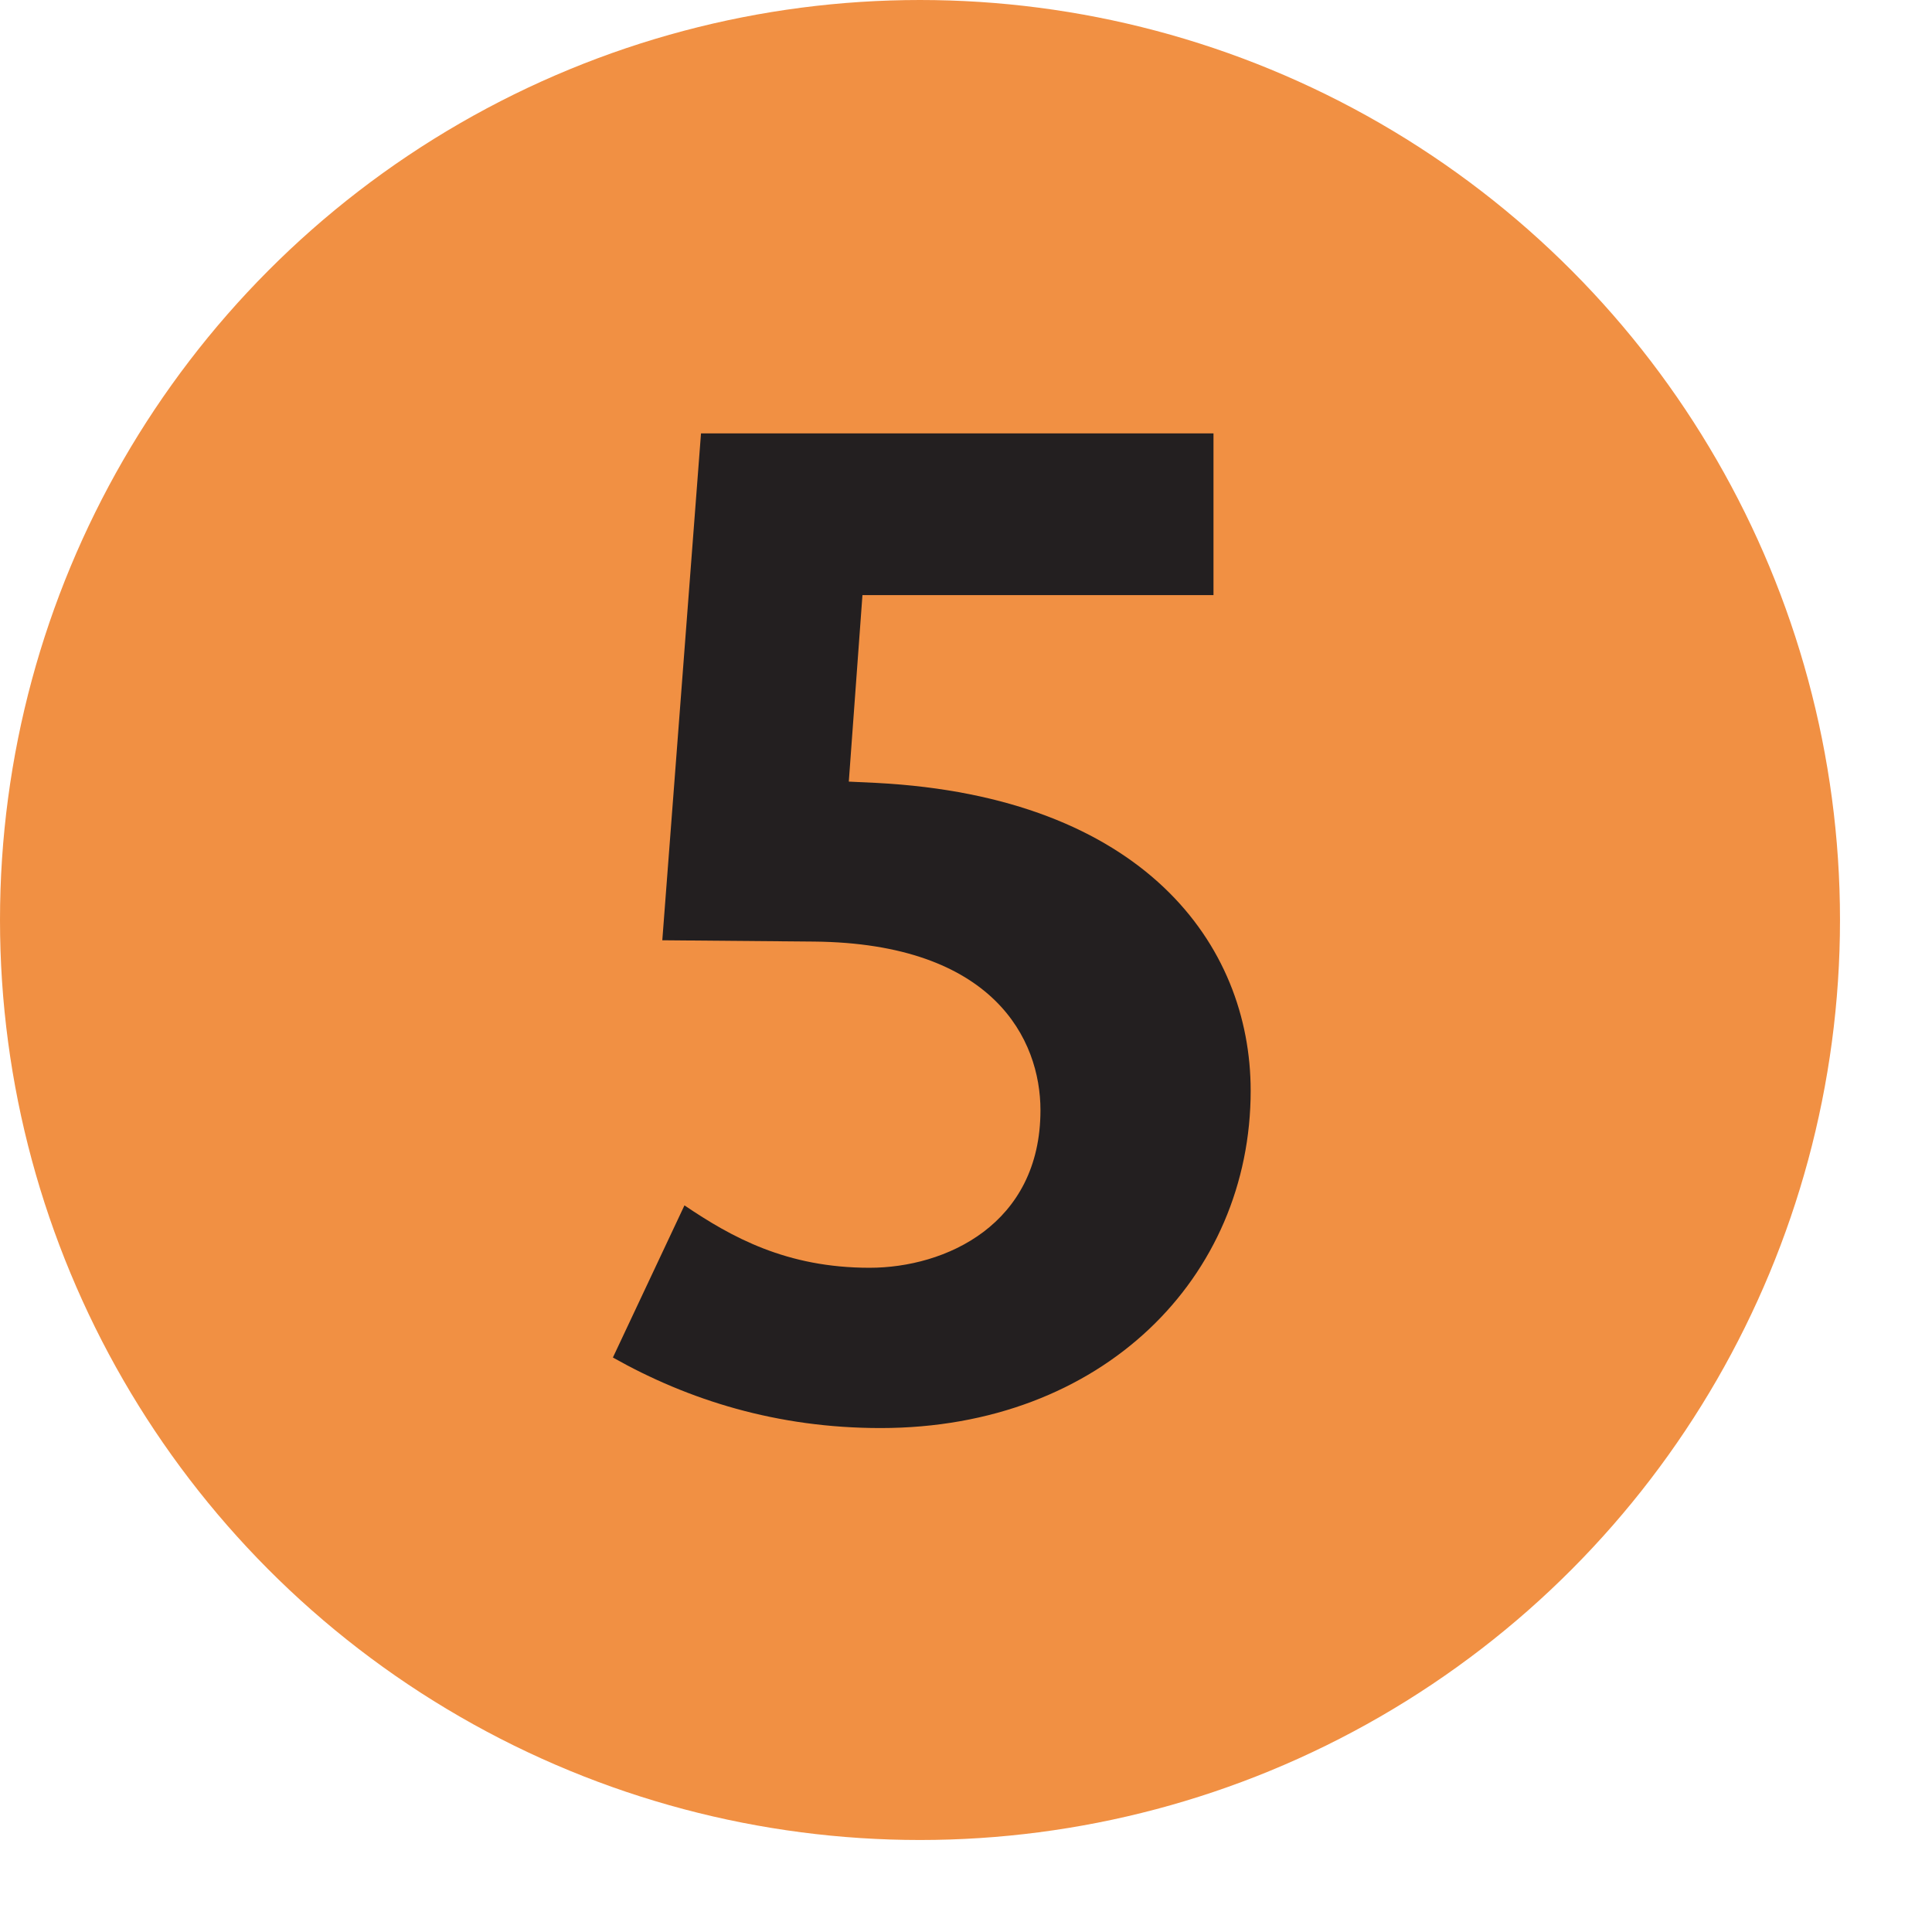
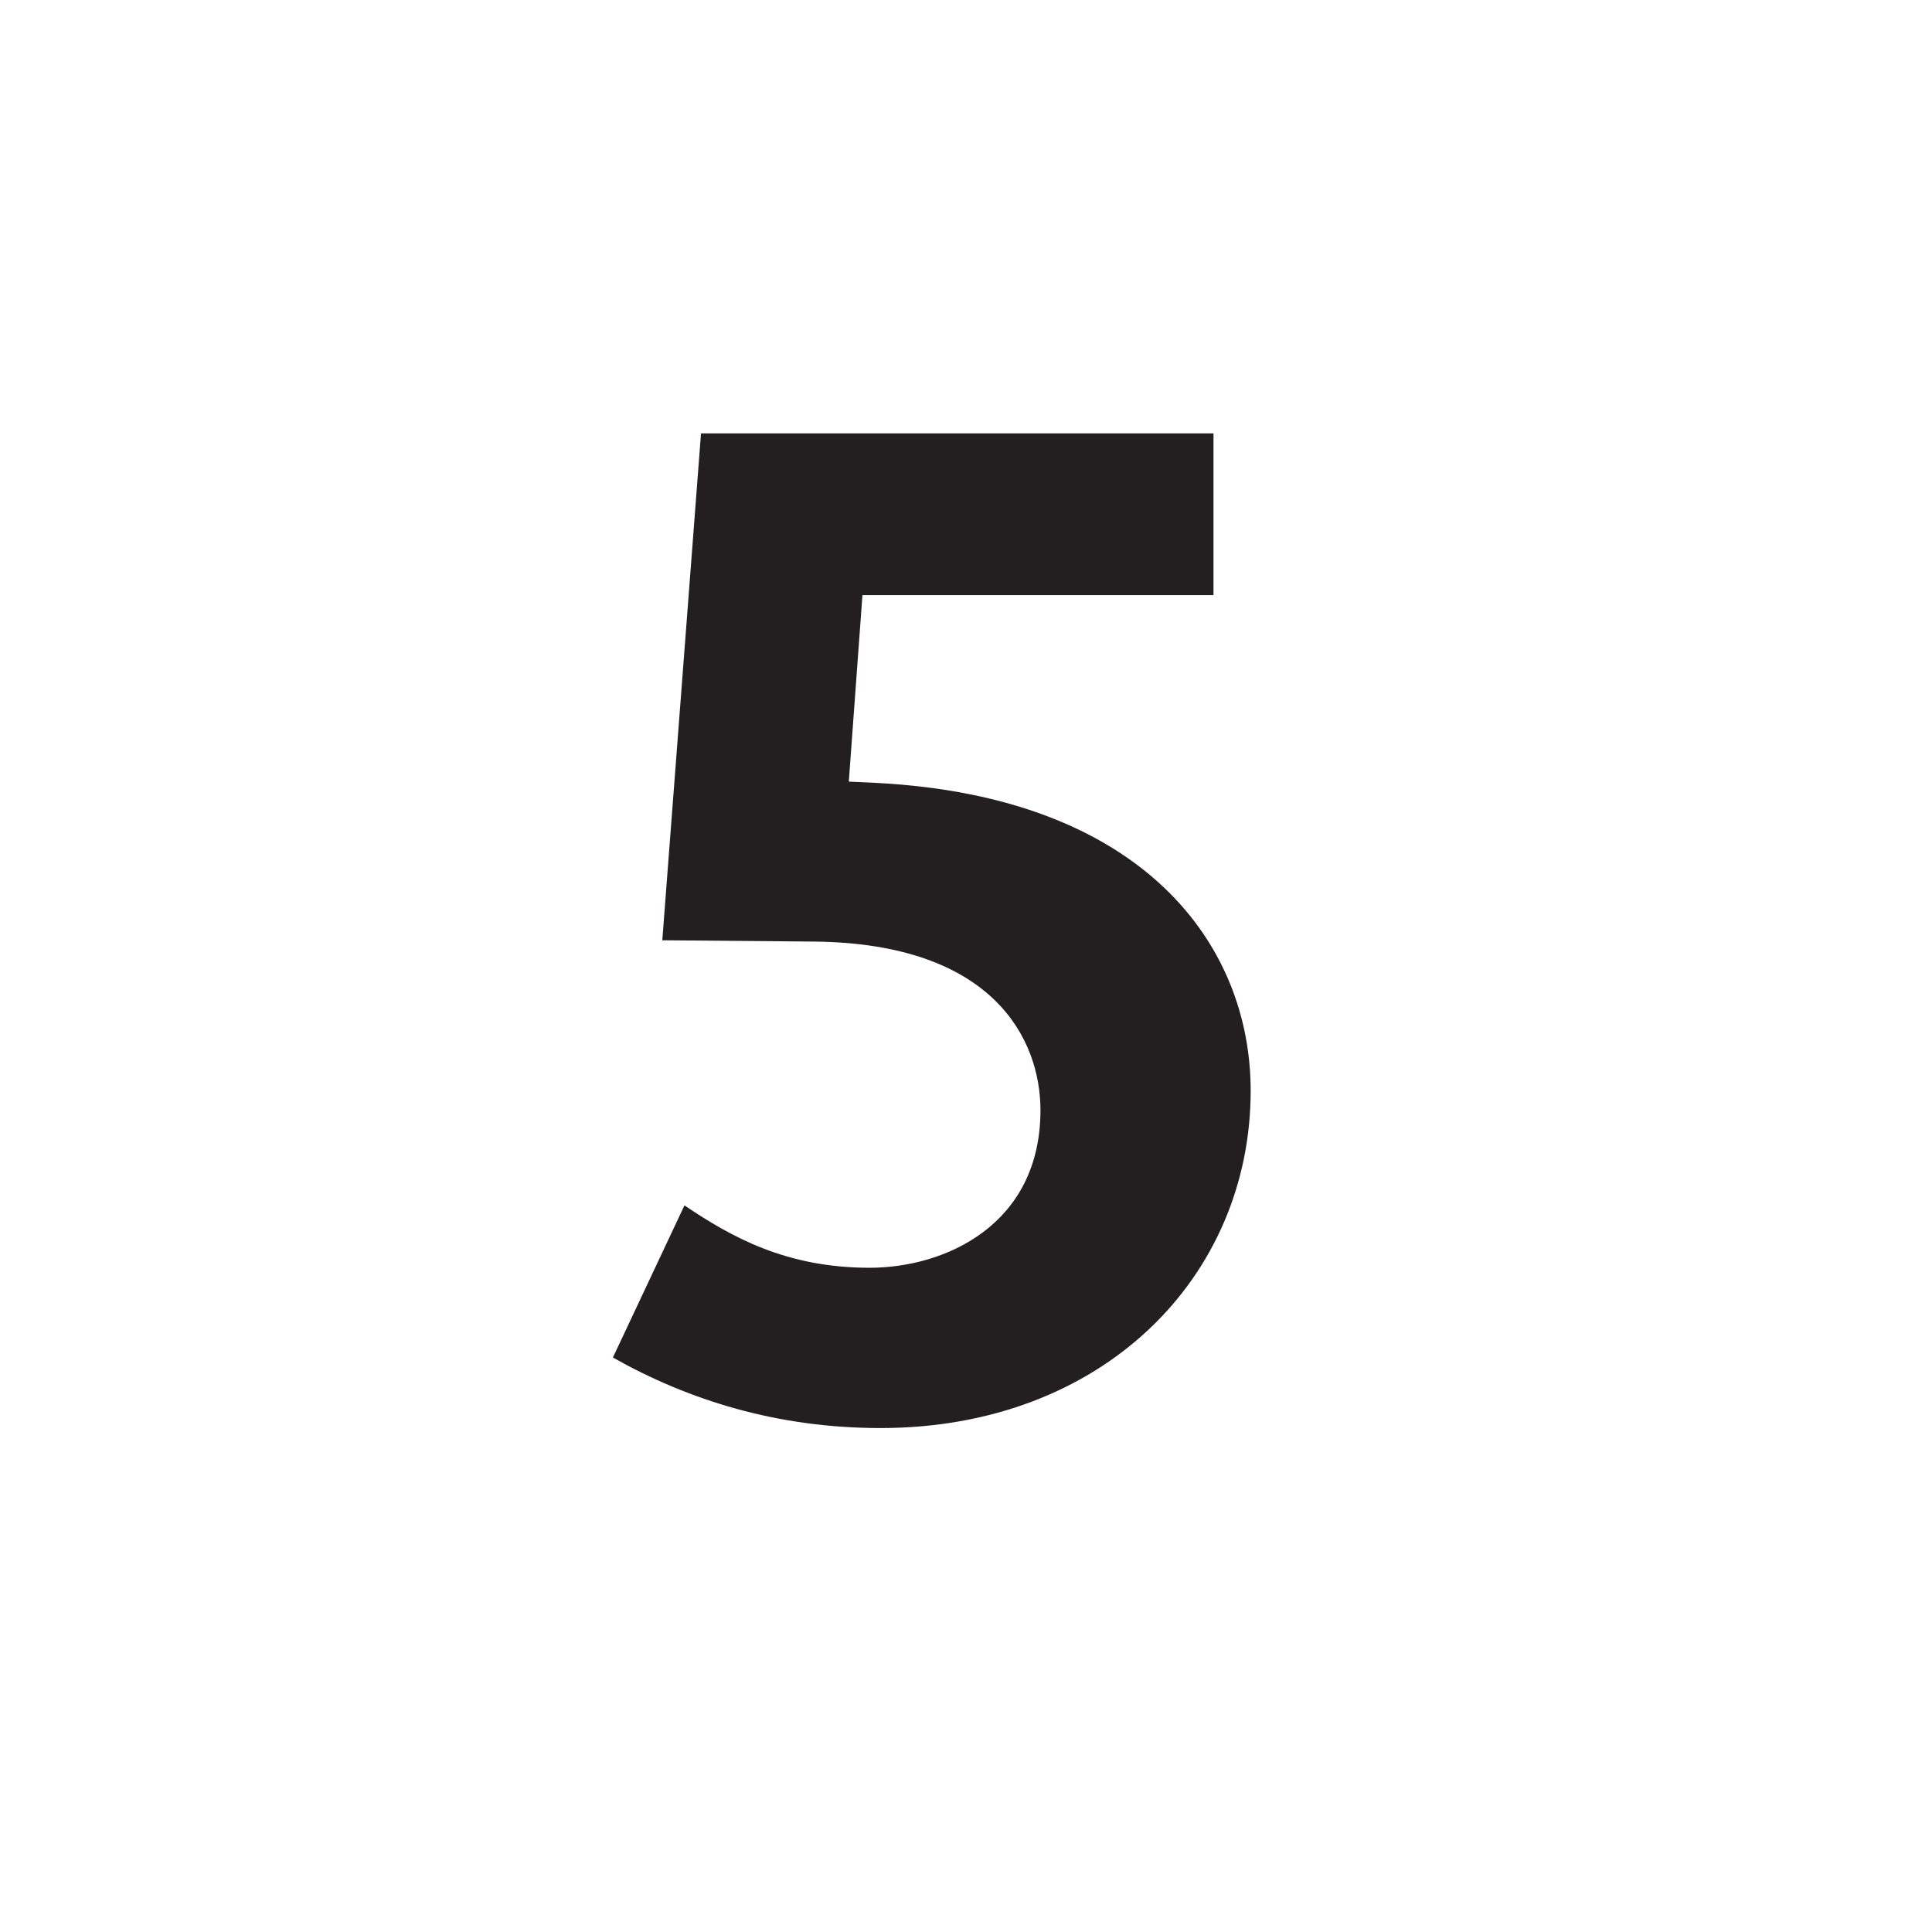
<svg xmlns="http://www.w3.org/2000/svg" width="1000" height="1000" viewBox="0 0 1050 1050">
-   <circle fill="#F19043" cx="500" cy="500" r="500" />
  <path fill="#231F20" d="M679.71 592.75c0-79.486-58.42-159.68-203.27-167.25l-15.133-.712 7.418-101.351h190.78v-87.913h-278.52l-21.036 275.49 82.542.712c97.613.979 122.979 53.317 122.979 91.65 0 62.16-51.627 85.629-92.866 85.629-45.188 0-75.037-16.615-100.61-33.912l-38.897 82.69c41.093 23.172 89.277 38.333 145.5 38.333 120.771-.04 201.12-82.08 201.12-183.37" />
</svg>